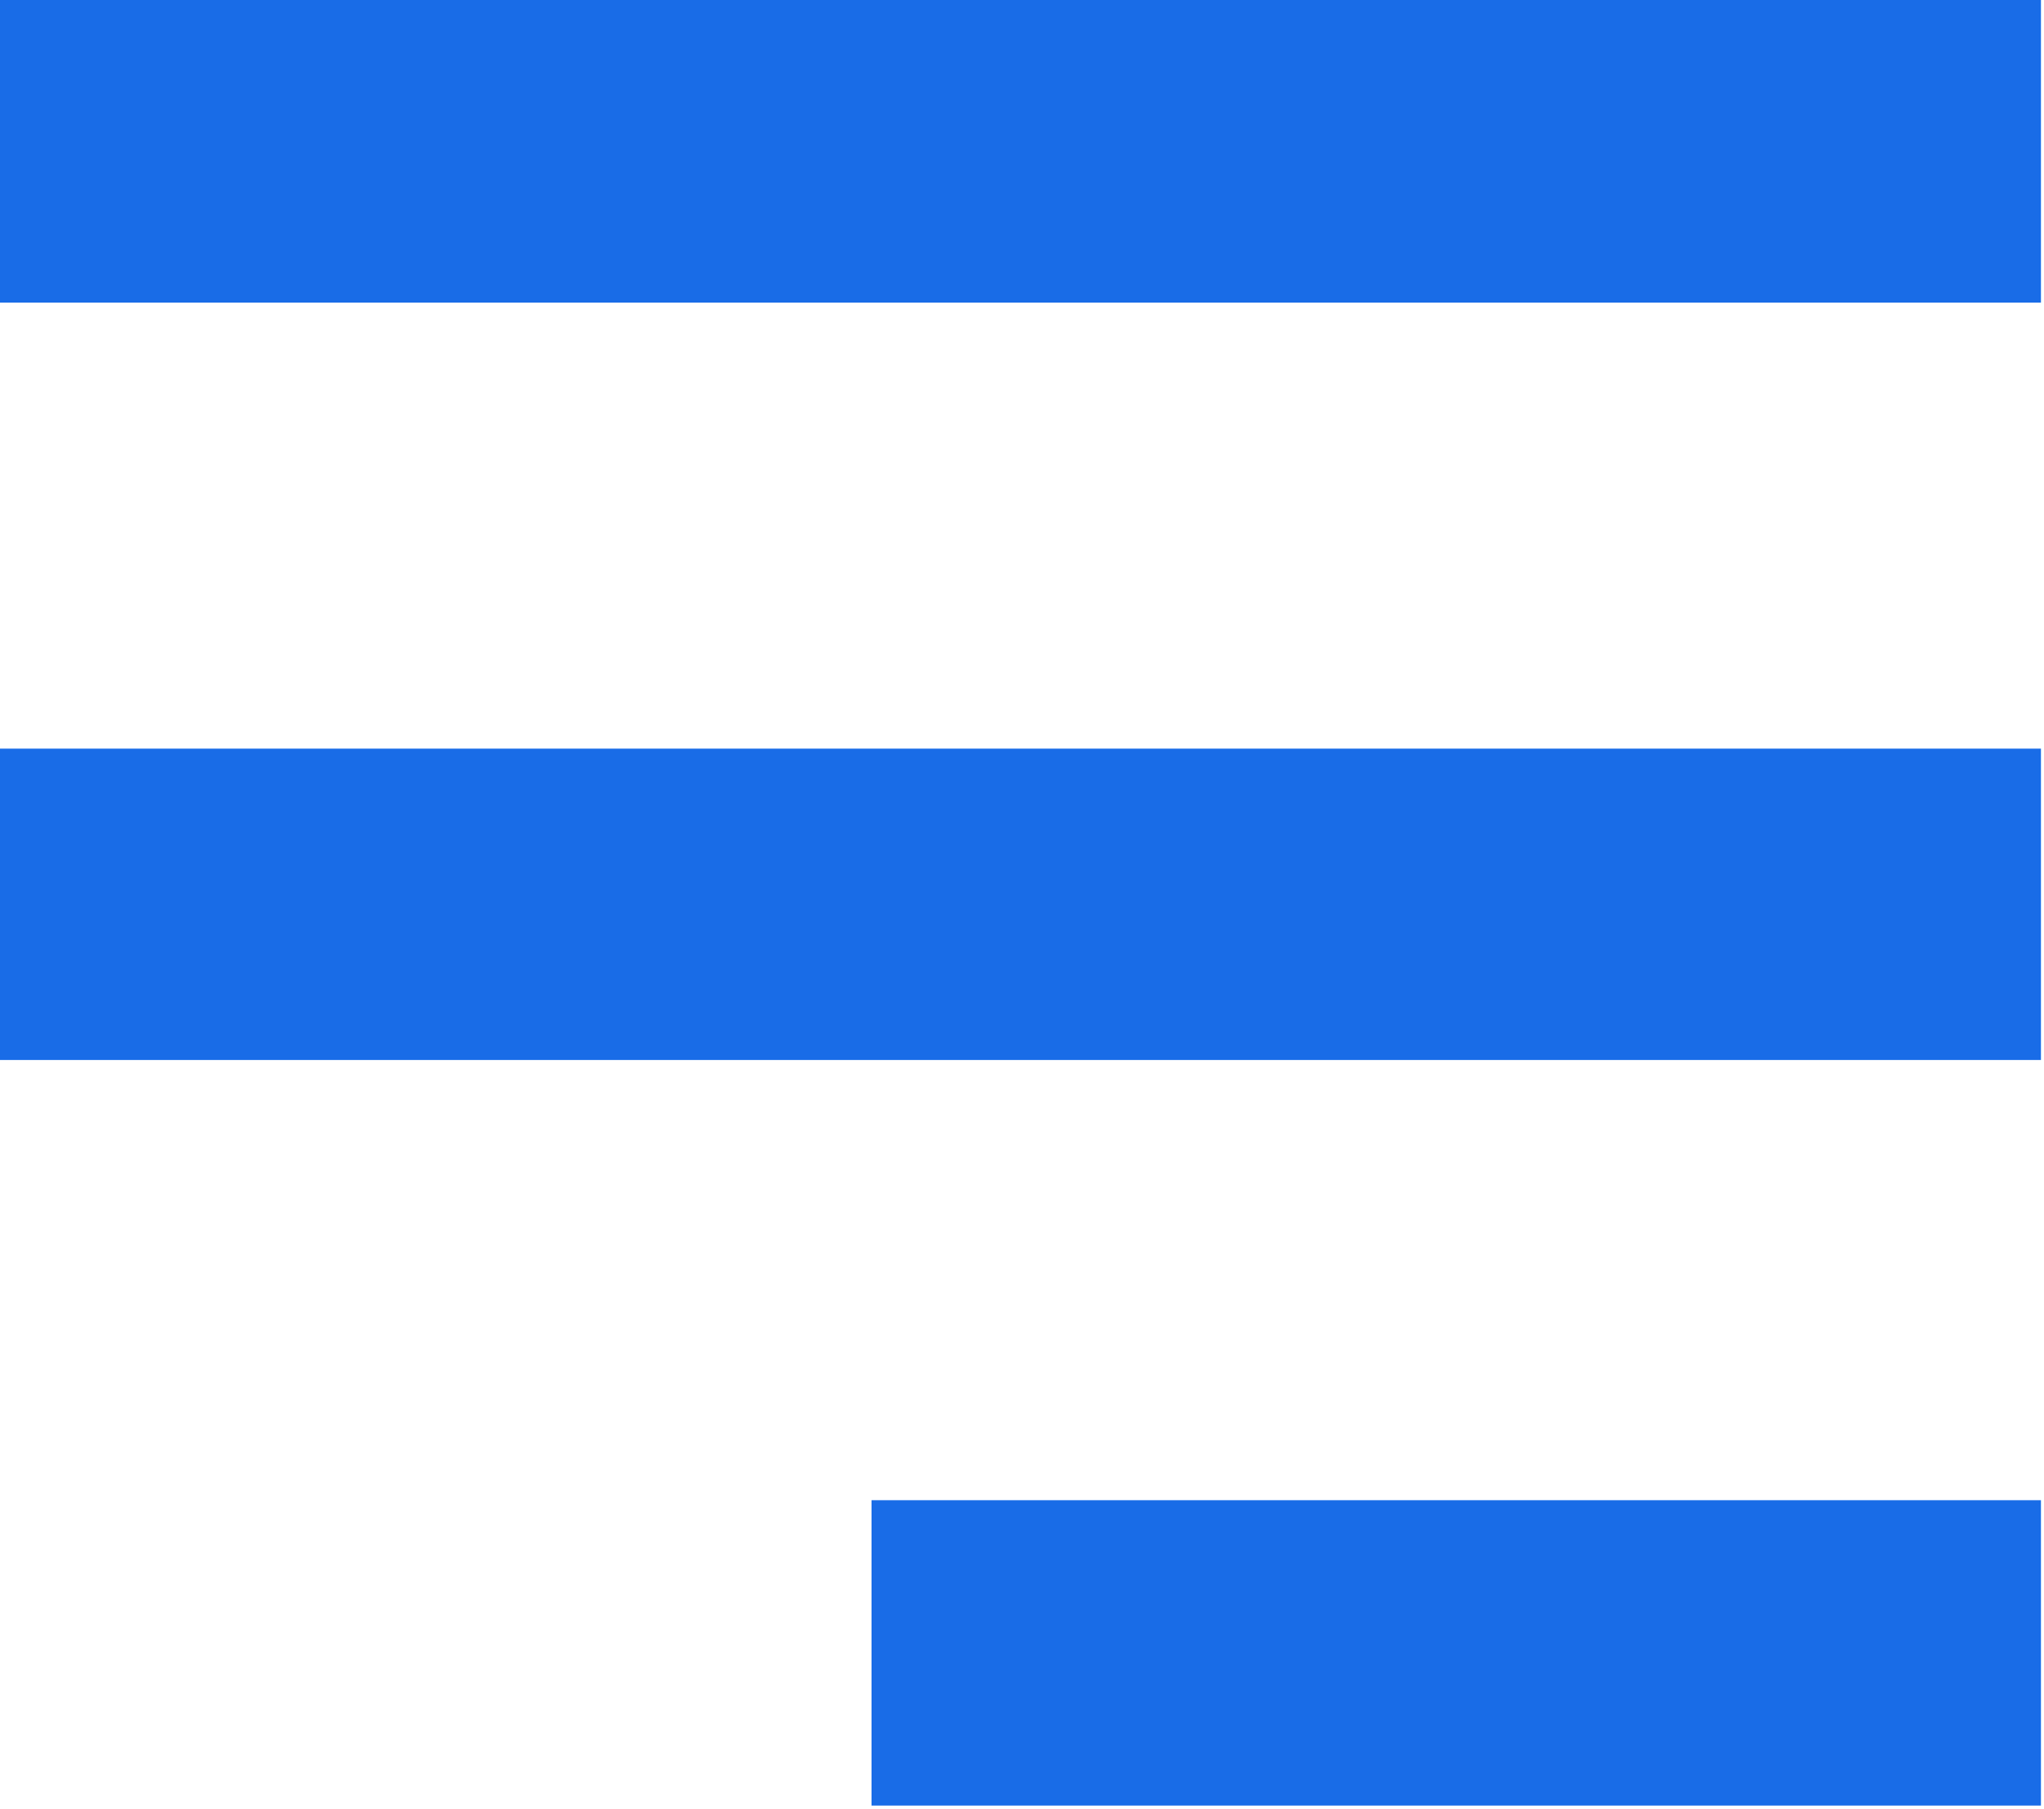
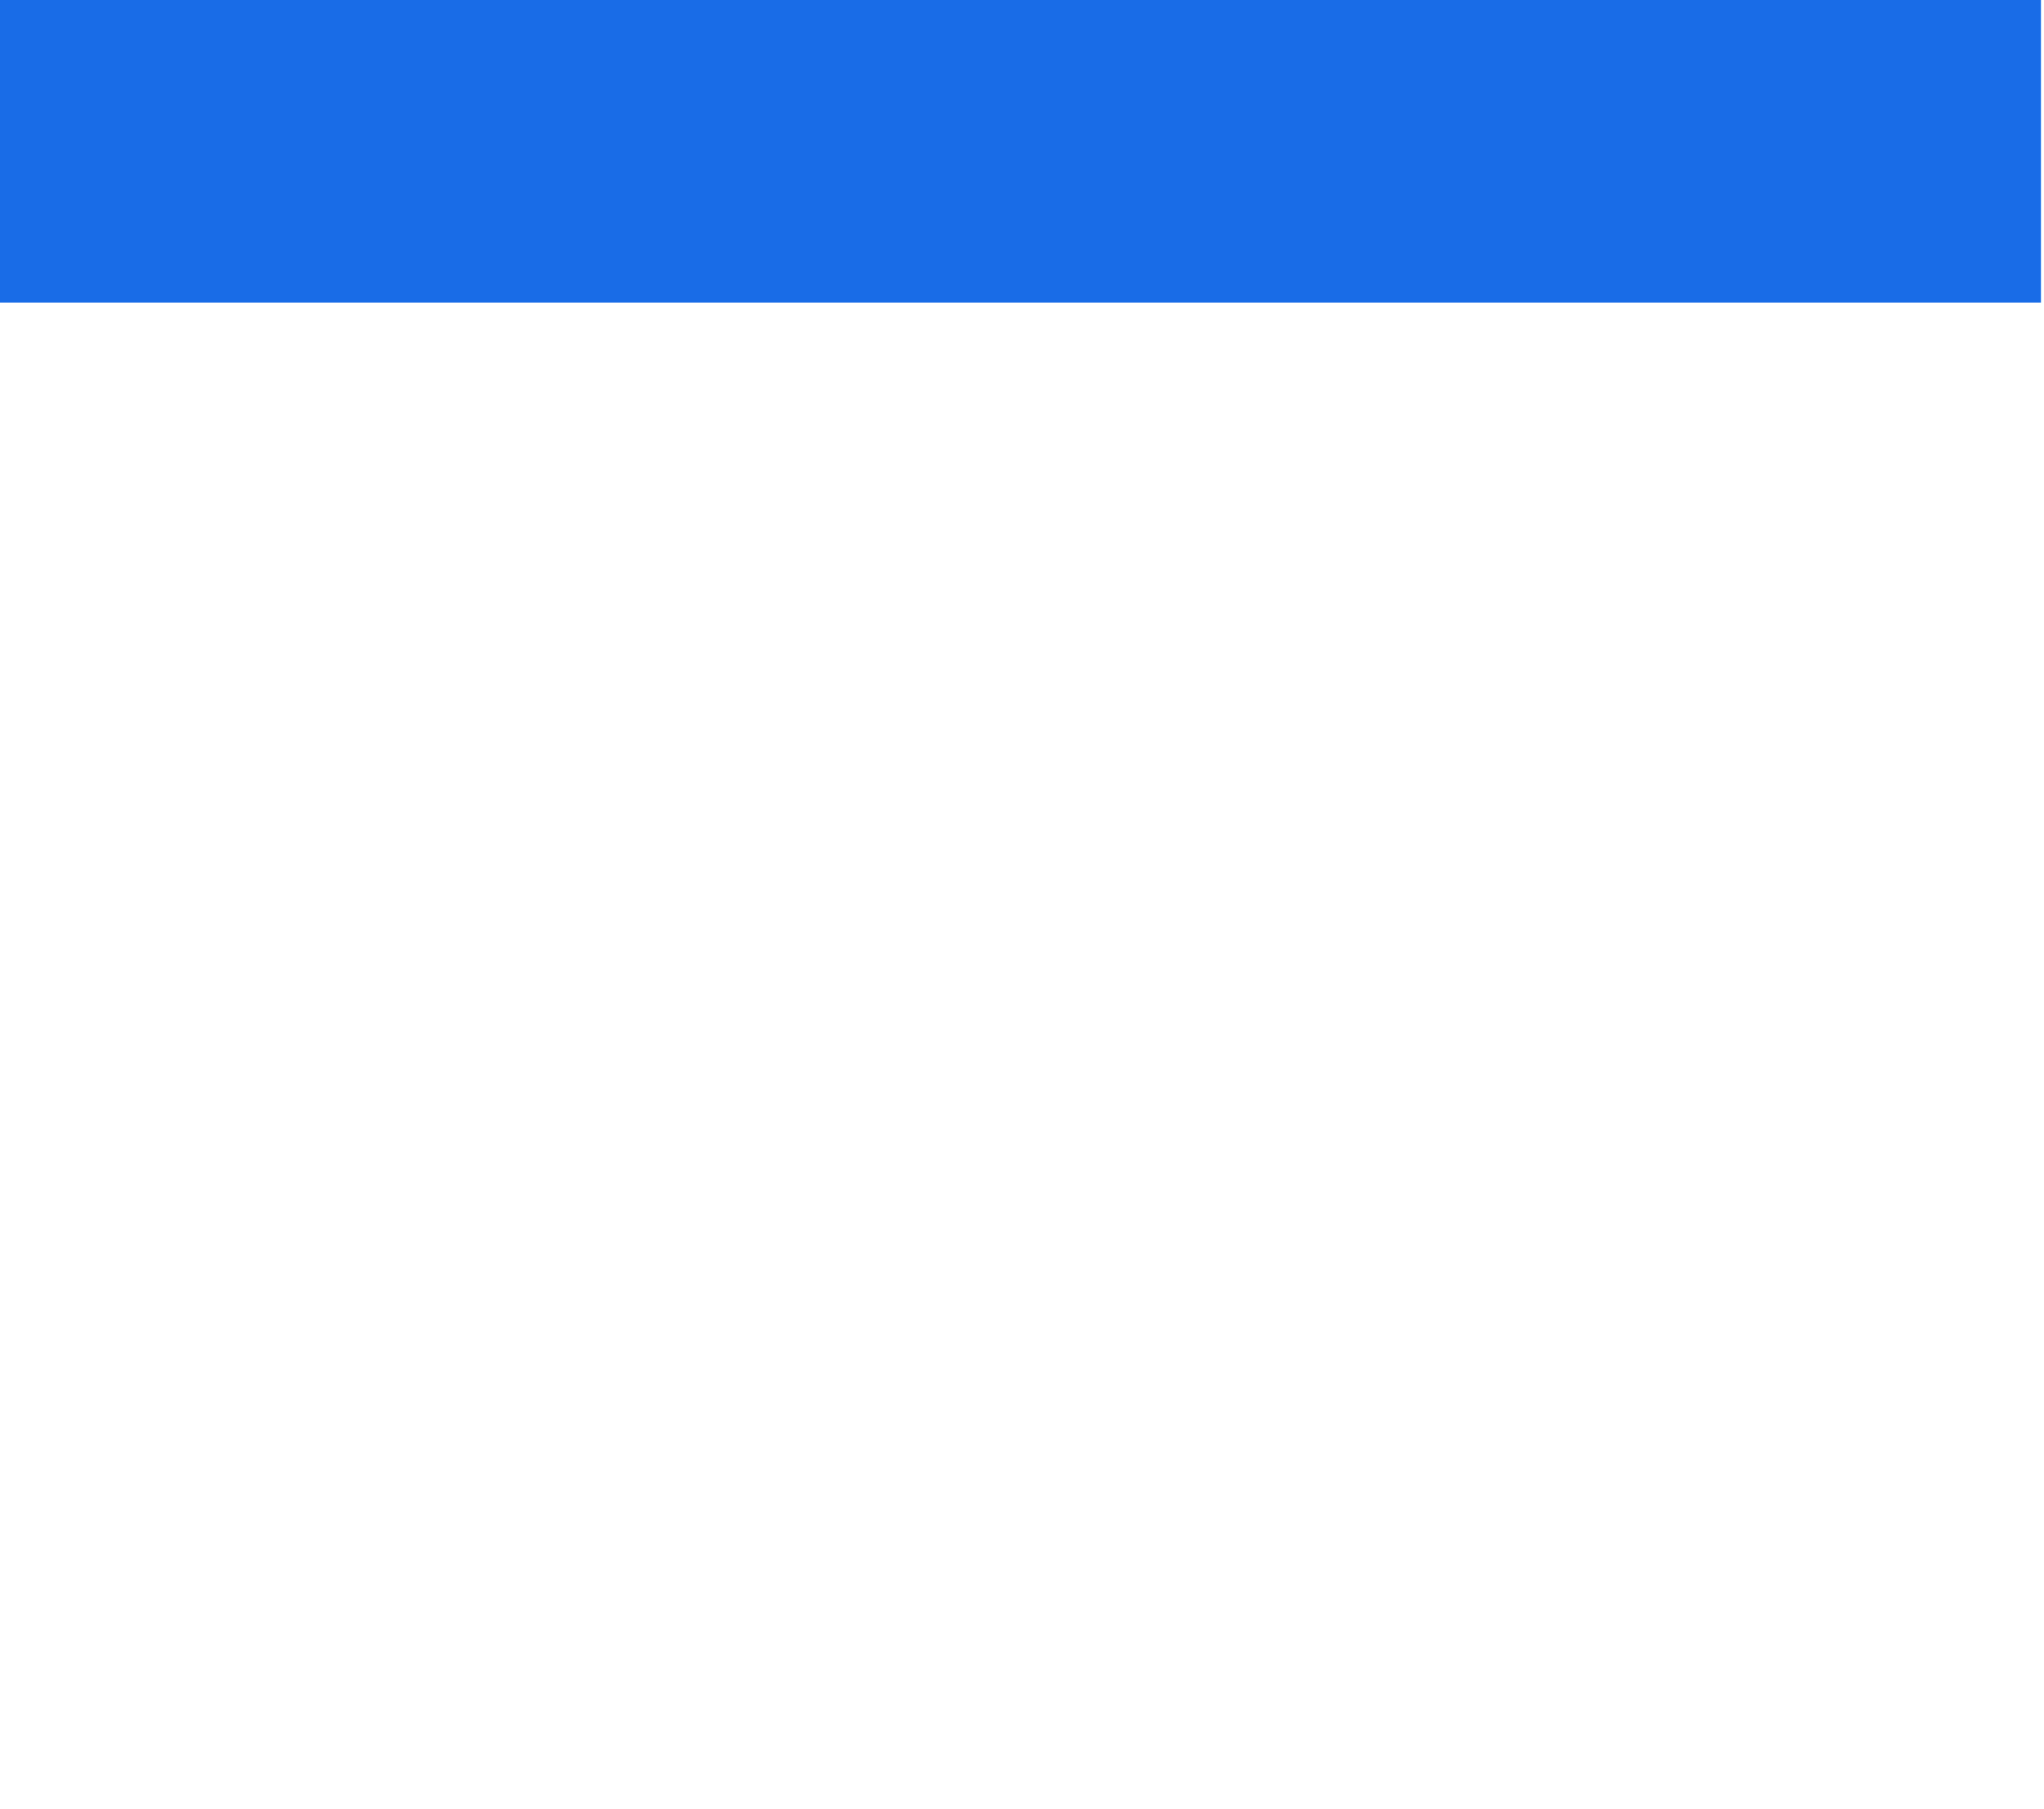
<svg xmlns="http://www.w3.org/2000/svg" width="26px" height="23px" viewBox="0 0 26 23" version="1.1">
  <g id="surface1">
    <path style=" stroke:none;fill-rule:evenodd;fill:#196ce7;fill-opacity:1;" d="M -0.039 -0.039 C 8.629 -0.039 17.297 -0.039 25.961 -0.039 C 25.961 1.258 25.961 2.551 25.961 3.848 C 17.297 3.848 8.629 3.848 -0.039 3.848 C -0.039 2.551 -0.039 1.258 -0.039 -0.039 Z M -0.039 -0.039 " />
-     <path style=" stroke:none;fill-rule:evenodd;fill:#196ce7;fill-opacity:1;" d="M -0.039 9.52 C 8.629 9.52 17.297 9.52 25.961 9.52 C 25.961 10.84 25.961 12.16 25.961 13.48 C 17.297 13.48 8.629 13.48 -0.039 13.48 C -0.039 12.16 -0.039 10.84 -0.039 9.52 Z M -0.039 9.52 " />
-     <path style=" stroke:none;fill-rule:evenodd;fill:#196ce7;fill-opacity:1;" d="M 25.961 19.078 C 25.961 20.375 25.961 21.668 25.961 22.961 C 21.004 22.961 16.047 22.961 11.086 22.961 C 11.086 21.668 11.086 20.375 11.086 19.078 C 16.047 19.078 21.004 19.078 25.961 19.078 Z M 25.961 19.078 " />
  </g>
</svg>